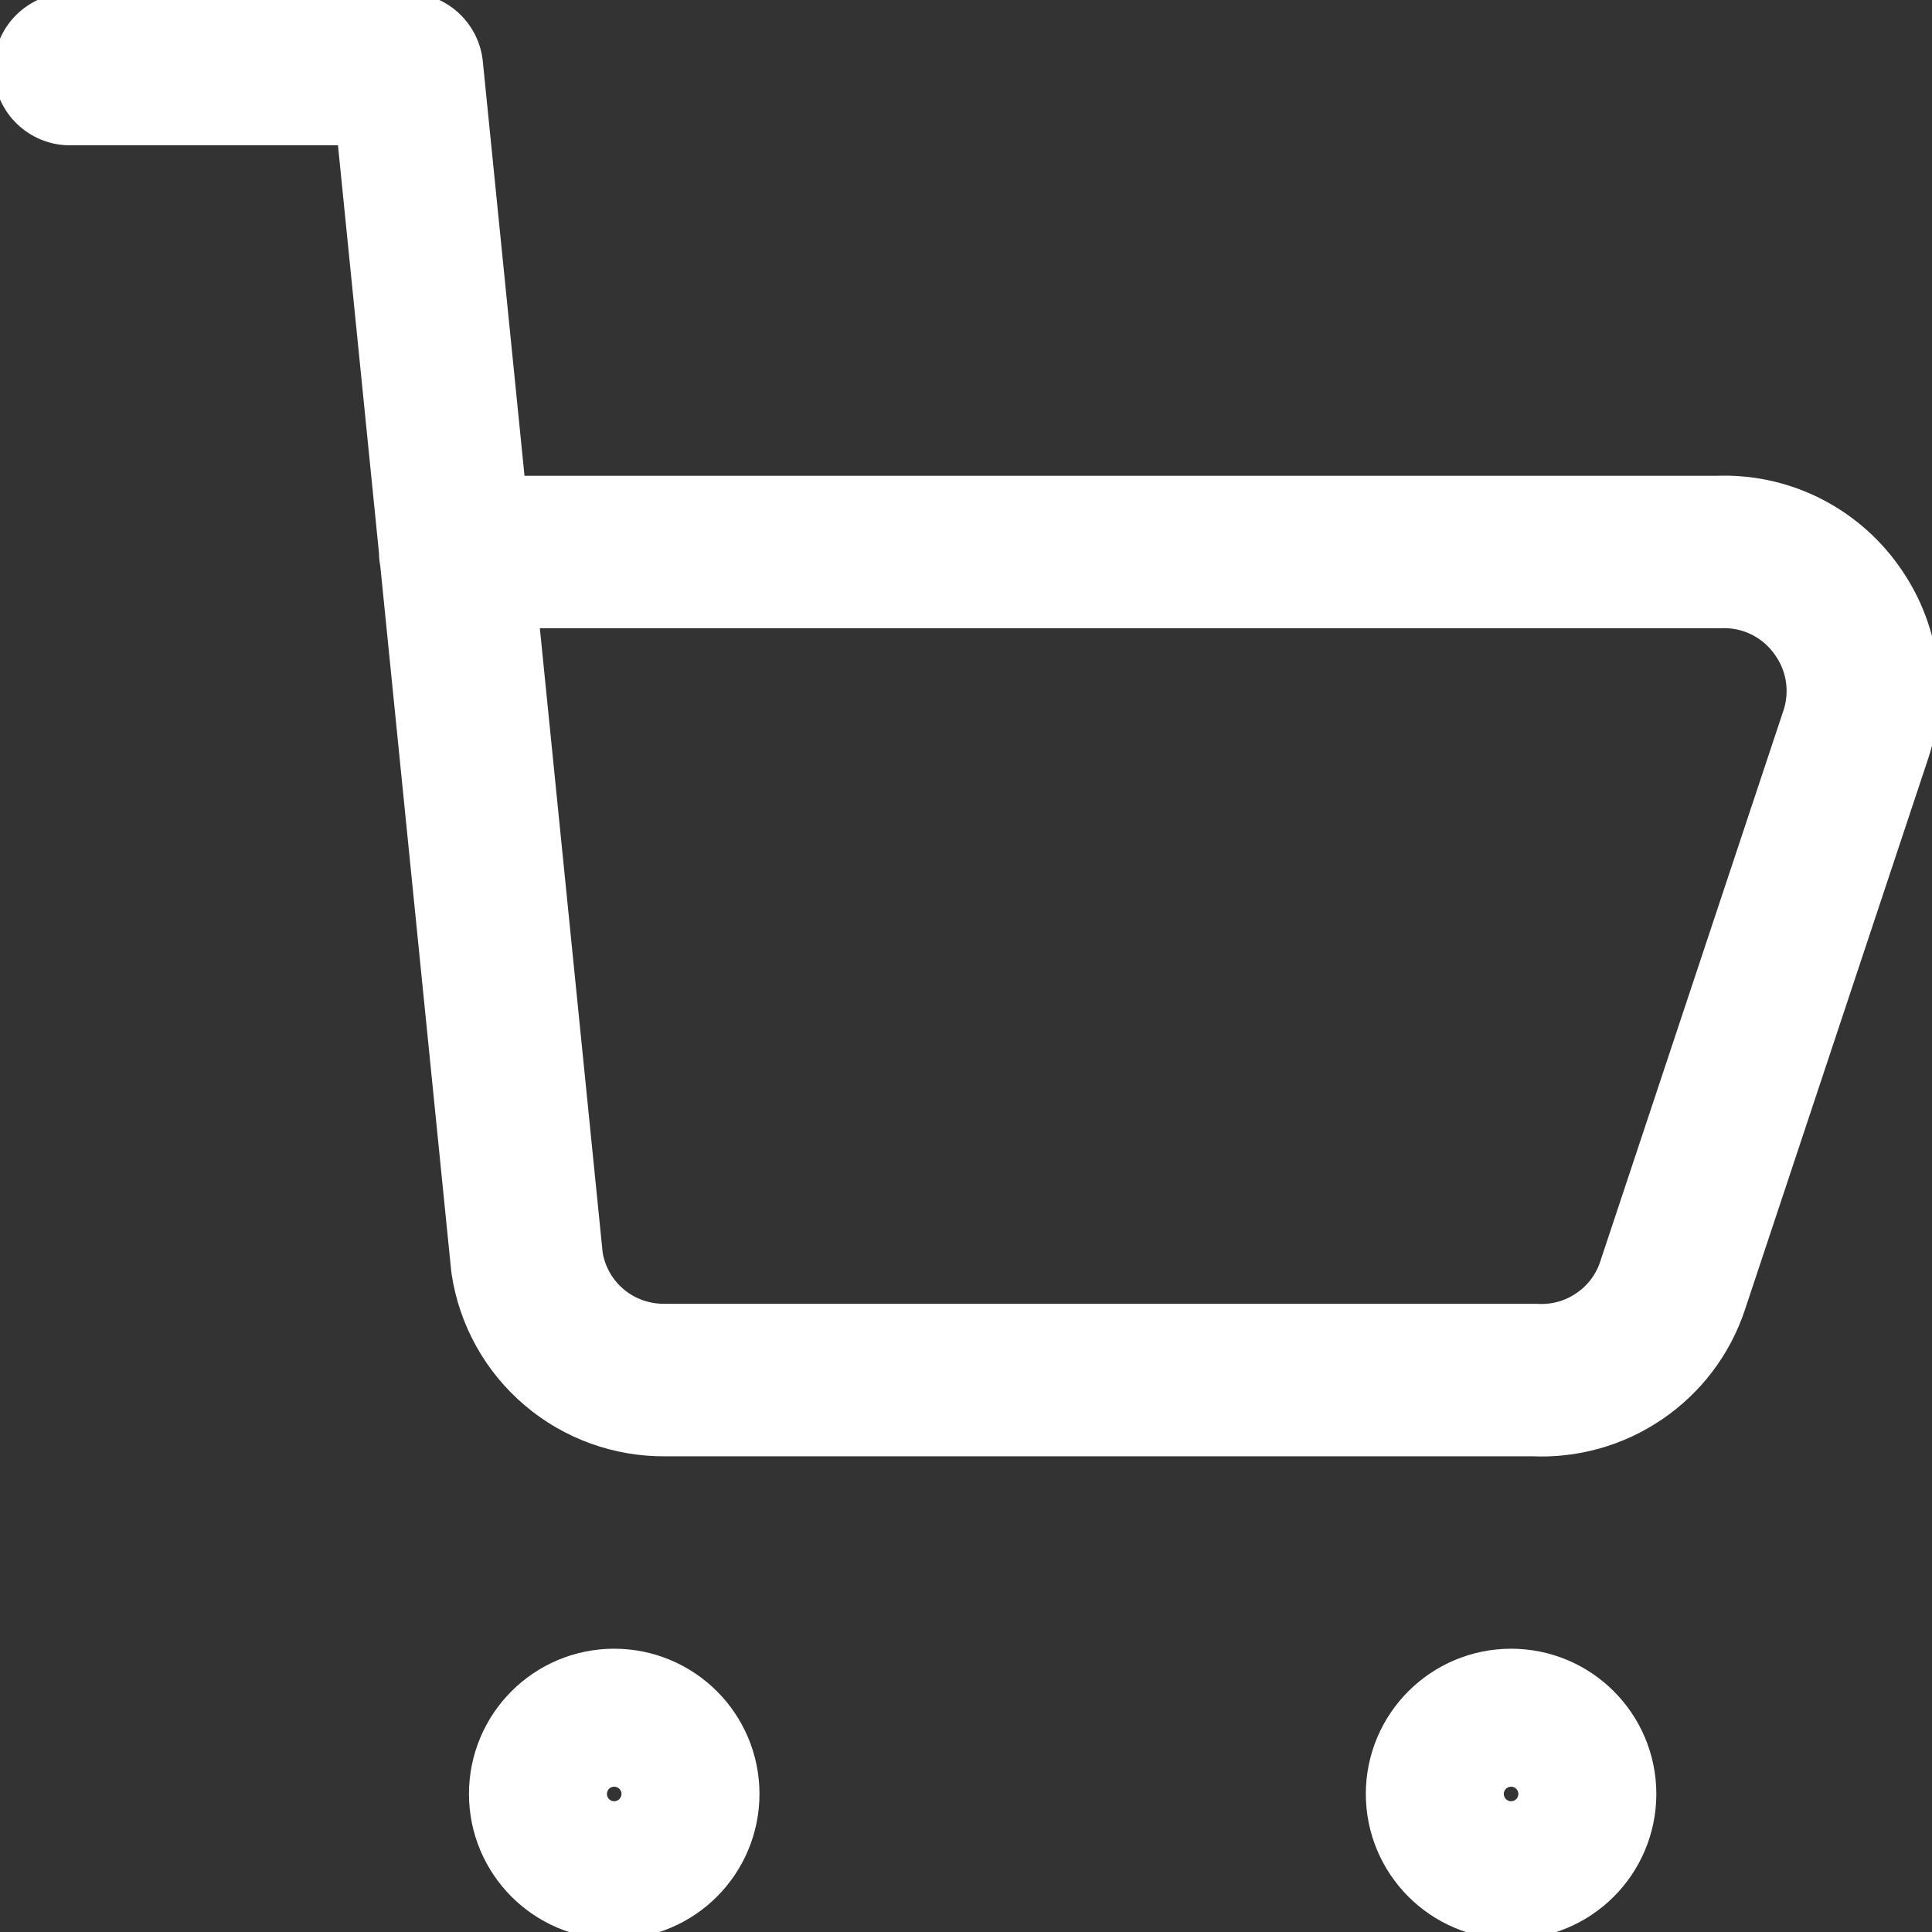
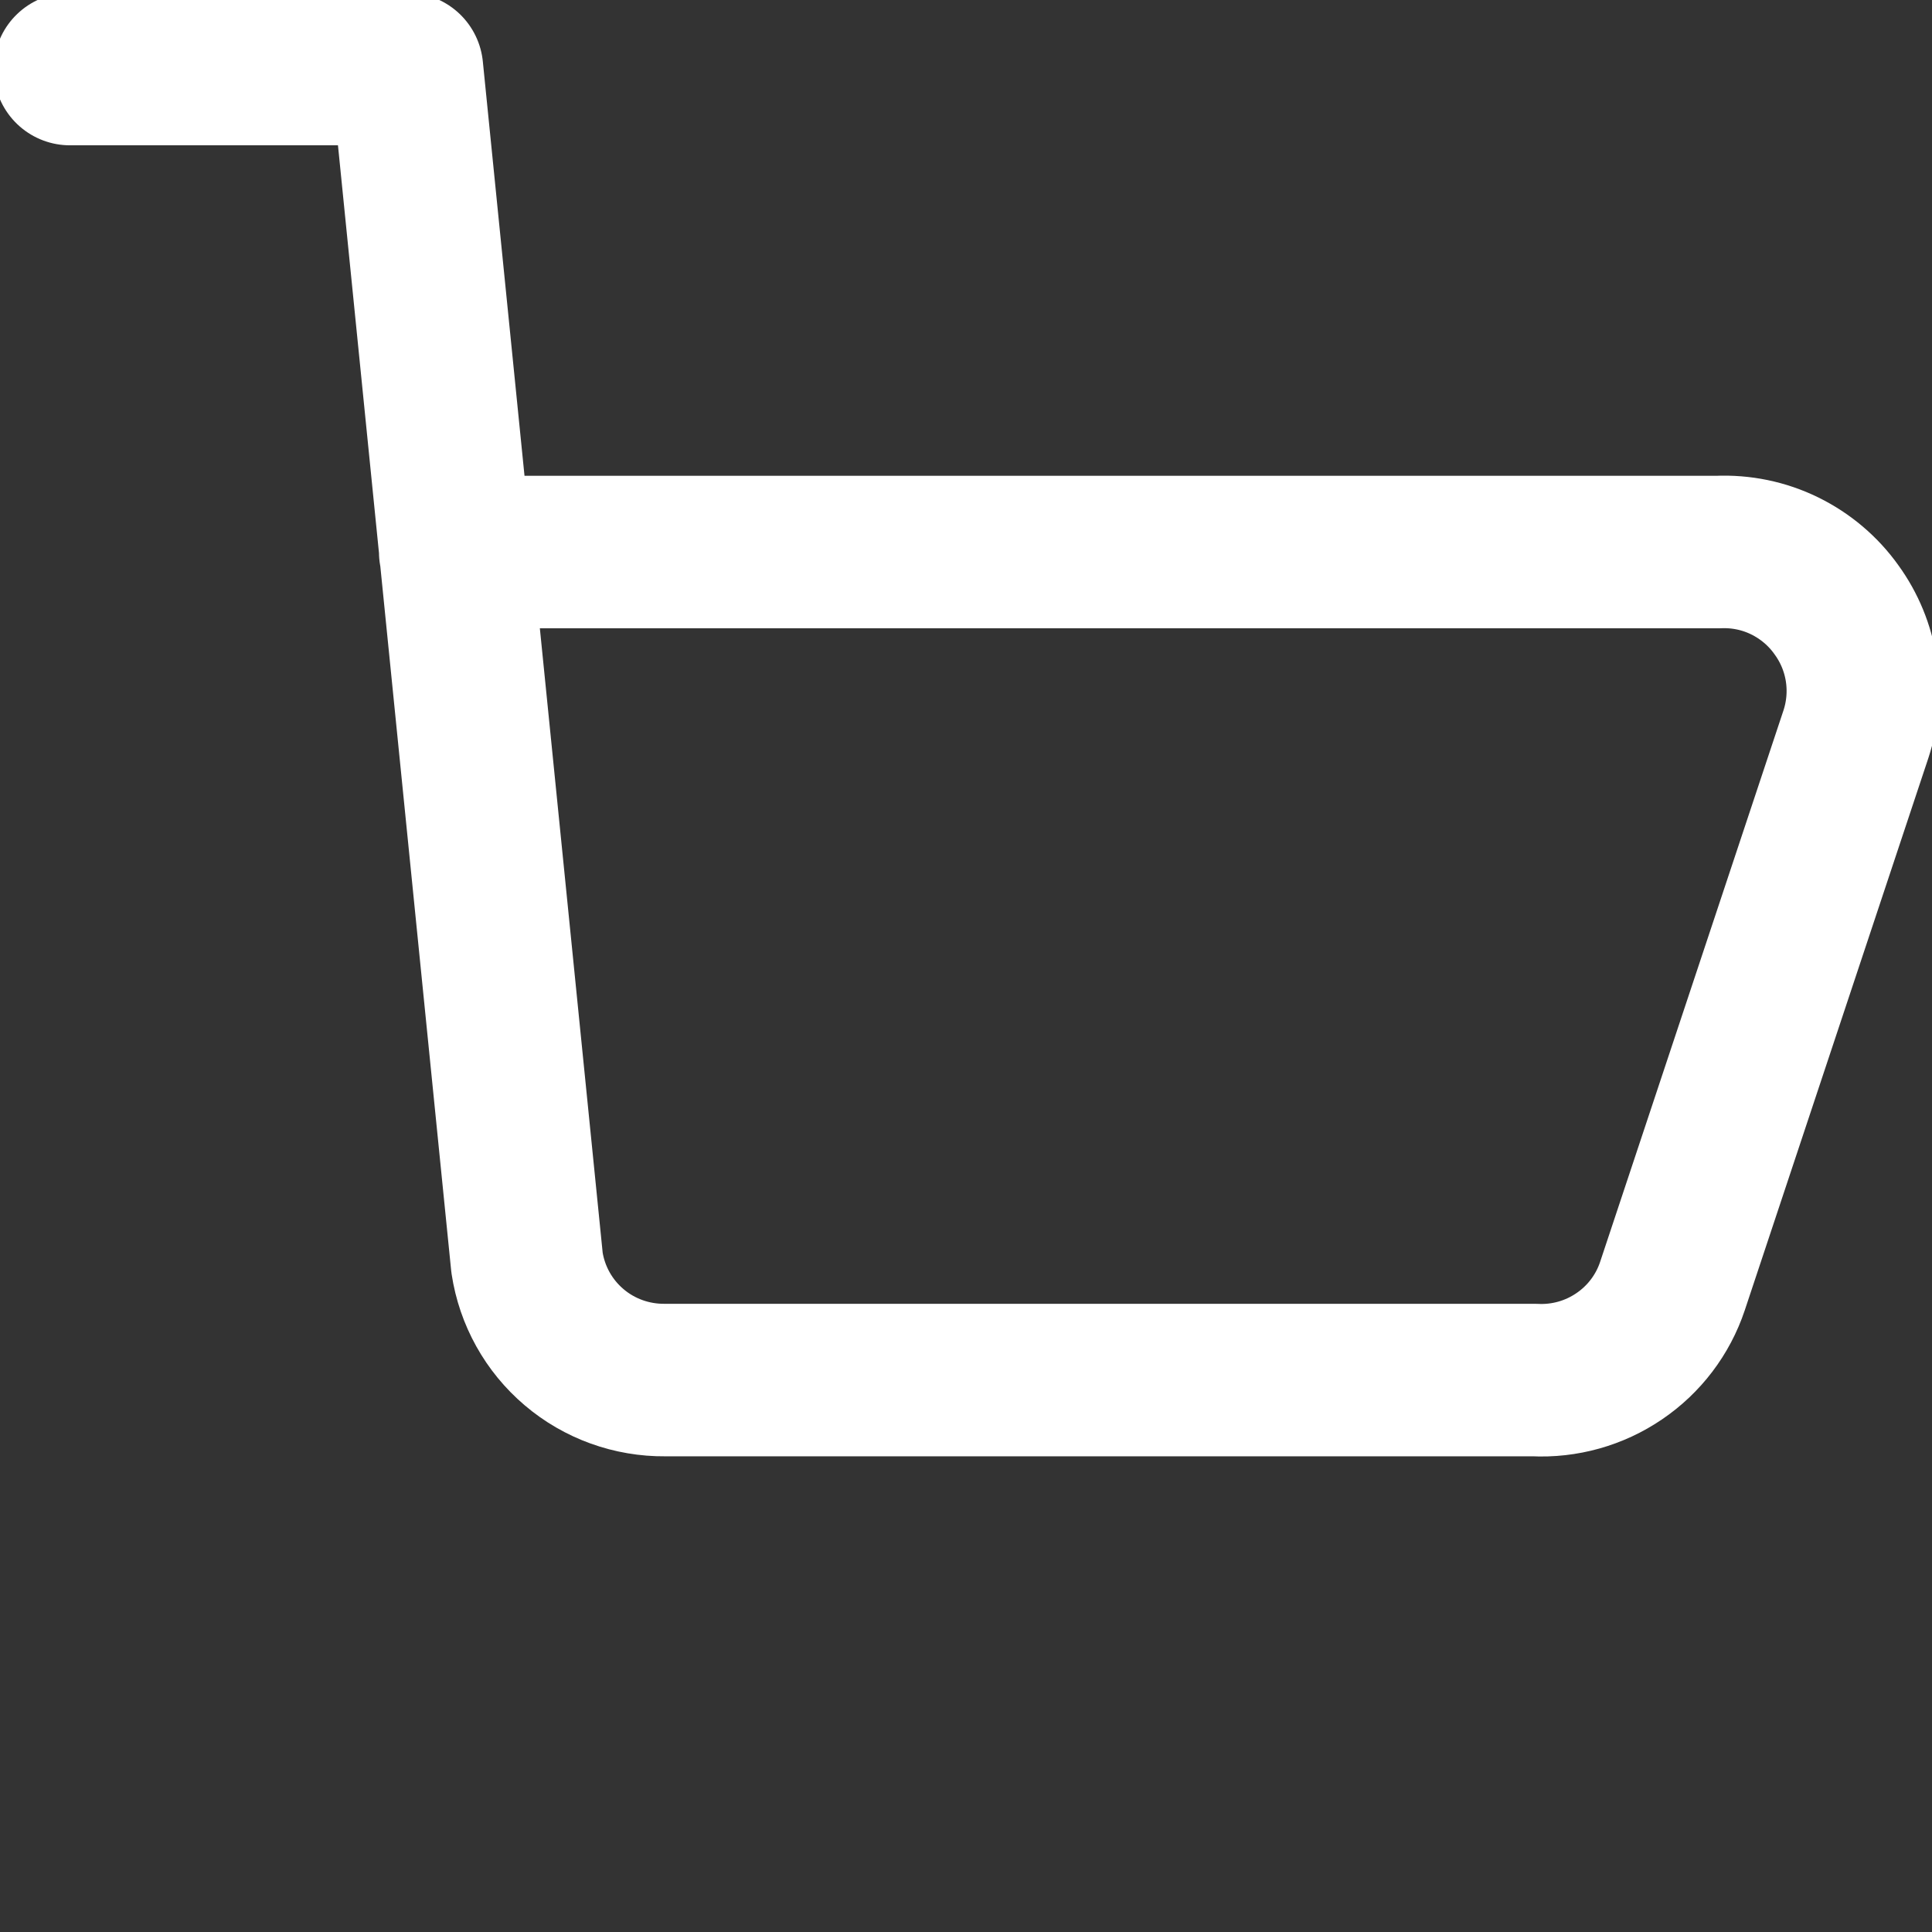
<svg xmlns="http://www.w3.org/2000/svg" width="19" height="19" viewBox="0 0 19 19" fill="none">
  <rect x="0" y="0" width="19" height="19" fill="#333333" stroke="none" />
  <path d="M0.688 0.679L4.002 0.679L5.183 12.418C5.232 12.742 5.396 13.037 5.646 13.249C5.895 13.461 6.213 13.575 6.54 13.572H15.09C15.386 13.587 15.679 13.505 15.924 13.338C16.169 13.172 16.353 12.93 16.447 12.649L18.252 7.22C18.319 7.016 18.337 6.799 18.304 6.587C18.271 6.374 18.188 6.173 18.062 5.999C17.931 5.814 17.755 5.665 17.551 5.565C17.347 5.465 17.122 5.419 16.895 5.429H4.477" stroke="white" stroke-width="1.5" stroke-linecap="round" stroke-linejoin="round" />
-   <path d="M14.861 18.321C14.486 18.321 14.182 18.017 14.182 17.642C14.182 17.268 14.486 16.964 14.861 16.964C15.235 16.964 15.539 17.268 15.539 17.642C15.539 18.017 15.235 18.321 14.861 18.321Z" stroke="white" stroke-width="1.5" stroke-linecap="round" stroke-linejoin="round" />
-   <path d="M6.04 18.321C5.665 18.321 5.362 18.017 5.362 17.642C5.362 17.268 5.665 16.964 6.04 16.964C6.415 16.964 6.719 17.268 6.719 17.642C6.719 18.017 6.415 18.321 6.04 18.321Z" stroke="white" stroke-width="1.5" stroke-linecap="round" stroke-linejoin="round" />
</svg>